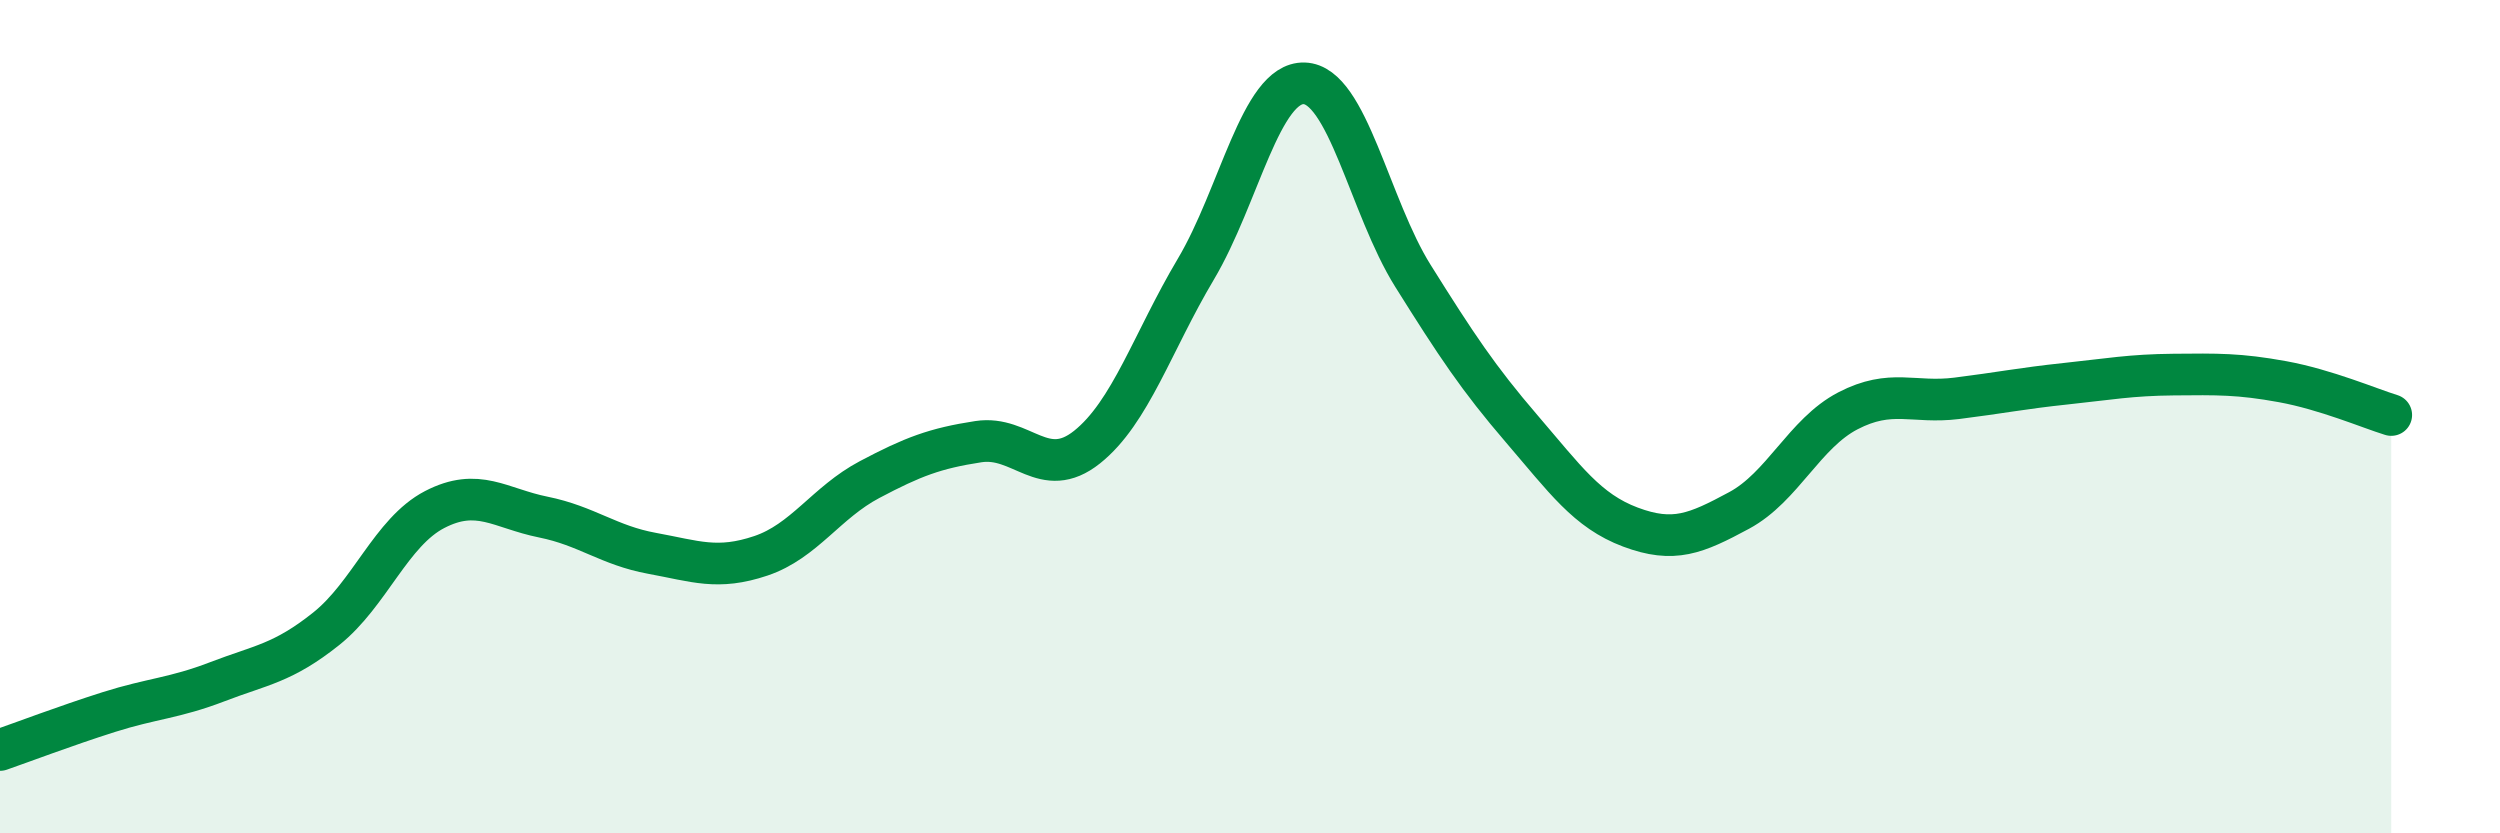
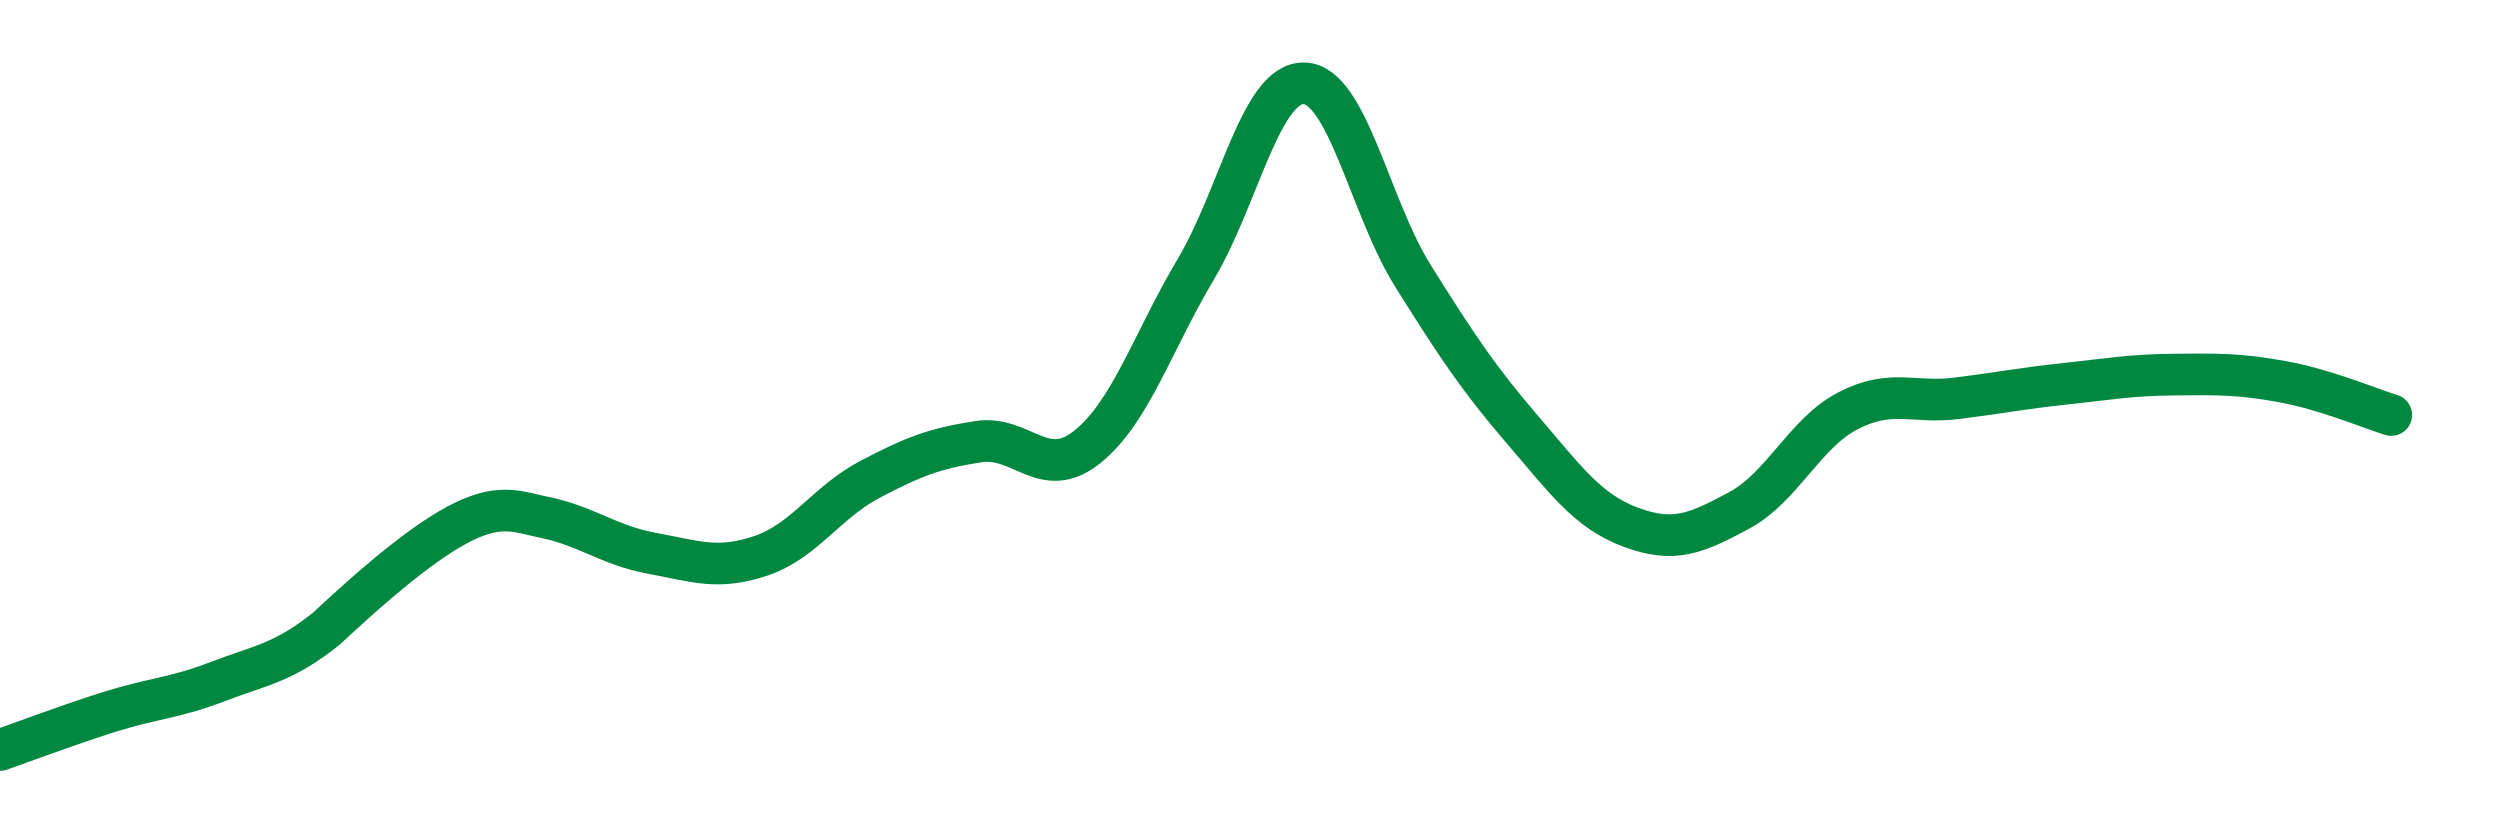
<svg xmlns="http://www.w3.org/2000/svg" width="60" height="20" viewBox="0 0 60 20">
-   <path d="M 0,18 C 0.52,17.82 1.57,17.42 2.61,17.09 C 3.65,16.76 4.18,16.76 5.22,16.36 C 6.26,15.96 6.79,15.92 7.83,15.09 C 8.87,14.26 9.39,12.77 10.43,12.23 C 11.47,11.69 12,12.2 13.04,12.41 C 14.08,12.62 14.61,13.09 15.65,13.28 C 16.69,13.47 17.22,13.69 18.26,13.34 C 19.3,12.99 19.83,12.06 20.87,11.51 C 21.91,10.96 22.44,10.76 23.48,10.6 C 24.52,10.44 25.05,11.56 26.09,10.73 C 27.13,9.9 27.66,8.21 28.7,6.46 C 29.74,4.71 30.26,1.97 31.3,2 C 32.34,2.03 32.87,4.96 33.91,6.62 C 34.95,8.28 35.48,9.08 36.52,10.29 C 37.56,11.5 38.09,12.26 39.13,12.65 C 40.17,13.04 40.7,12.81 41.74,12.25 C 42.78,11.69 43.31,10.4 44.35,9.86 C 45.39,9.32 45.92,9.69 46.96,9.56 C 48,9.43 48.53,9.32 49.57,9.21 C 50.61,9.1 51.13,9 52.17,8.99 C 53.21,8.98 53.74,8.97 54.78,9.16 C 55.82,9.35 56.87,9.8 57.39,9.96L57.39 20L0 20Z" fill="#008740" opacity="0.1" stroke-linecap="round" stroke-linejoin="round" />
-   <path d="M 0,18 C 0.52,17.82 1.57,17.42 2.61,17.09 C 3.65,16.76 4.18,16.76 5.22,16.36 C 6.26,15.96 6.79,15.92 7.83,15.09 C 8.87,14.26 9.39,12.77 10.43,12.23 C 11.47,11.69 12,12.2 13.04,12.41 C 14.08,12.62 14.61,13.09 15.65,13.28 C 16.69,13.47 17.22,13.69 18.26,13.34 C 19.3,12.99 19.83,12.06 20.87,11.51 C 21.91,10.96 22.44,10.76 23.48,10.6 C 24.52,10.44 25.05,11.56 26.09,10.73 C 27.13,9.9 27.66,8.21 28.7,6.46 C 29.74,4.71 30.26,1.97 31.3,2 C 32.34,2.03 32.87,4.96 33.91,6.62 C 34.95,8.28 35.48,9.08 36.52,10.29 C 37.56,11.5 38.09,12.26 39.13,12.65 C 40.17,13.04 40.7,12.81 41.74,12.25 C 42.78,11.69 43.31,10.4 44.35,9.86 C 45.39,9.32 45.92,9.69 46.96,9.56 C 48,9.43 48.53,9.32 49.57,9.21 C 50.61,9.1 51.13,9 52.17,8.99 C 53.21,8.98 53.74,8.97 54.78,9.16 C 55.82,9.35 56.87,9.8 57.39,9.96" stroke="#008740" stroke-width="1" fill="none" stroke-linecap="round" stroke-linejoin="round" />
+   <path d="M 0,18 C 0.52,17.82 1.57,17.42 2.61,17.09 C 3.65,16.76 4.18,16.76 5.22,16.36 C 6.26,15.96 6.79,15.92 7.83,15.09 C 11.47,11.69 12,12.2 13.04,12.41 C 14.08,12.62 14.61,13.09 15.65,13.28 C 16.69,13.47 17.22,13.69 18.26,13.34 C 19.3,12.99 19.83,12.06 20.87,11.51 C 21.91,10.96 22.44,10.76 23.48,10.6 C 24.52,10.44 25.05,11.56 26.09,10.73 C 27.13,9.9 27.66,8.21 28.7,6.46 C 29.74,4.71 30.26,1.97 31.3,2 C 32.34,2.03 32.87,4.96 33.91,6.62 C 34.95,8.28 35.48,9.08 36.52,10.29 C 37.56,11.5 38.09,12.26 39.13,12.65 C 40.17,13.04 40.7,12.81 41.74,12.25 C 42.78,11.69 43.31,10.4 44.35,9.86 C 45.39,9.32 45.92,9.69 46.96,9.56 C 48,9.43 48.53,9.32 49.57,9.21 C 50.61,9.1 51.13,9 52.17,8.99 C 53.21,8.98 53.74,8.97 54.78,9.16 C 55.82,9.35 56.87,9.8 57.39,9.96" stroke="#008740" stroke-width="1" fill="none" stroke-linecap="round" stroke-linejoin="round" />
</svg>